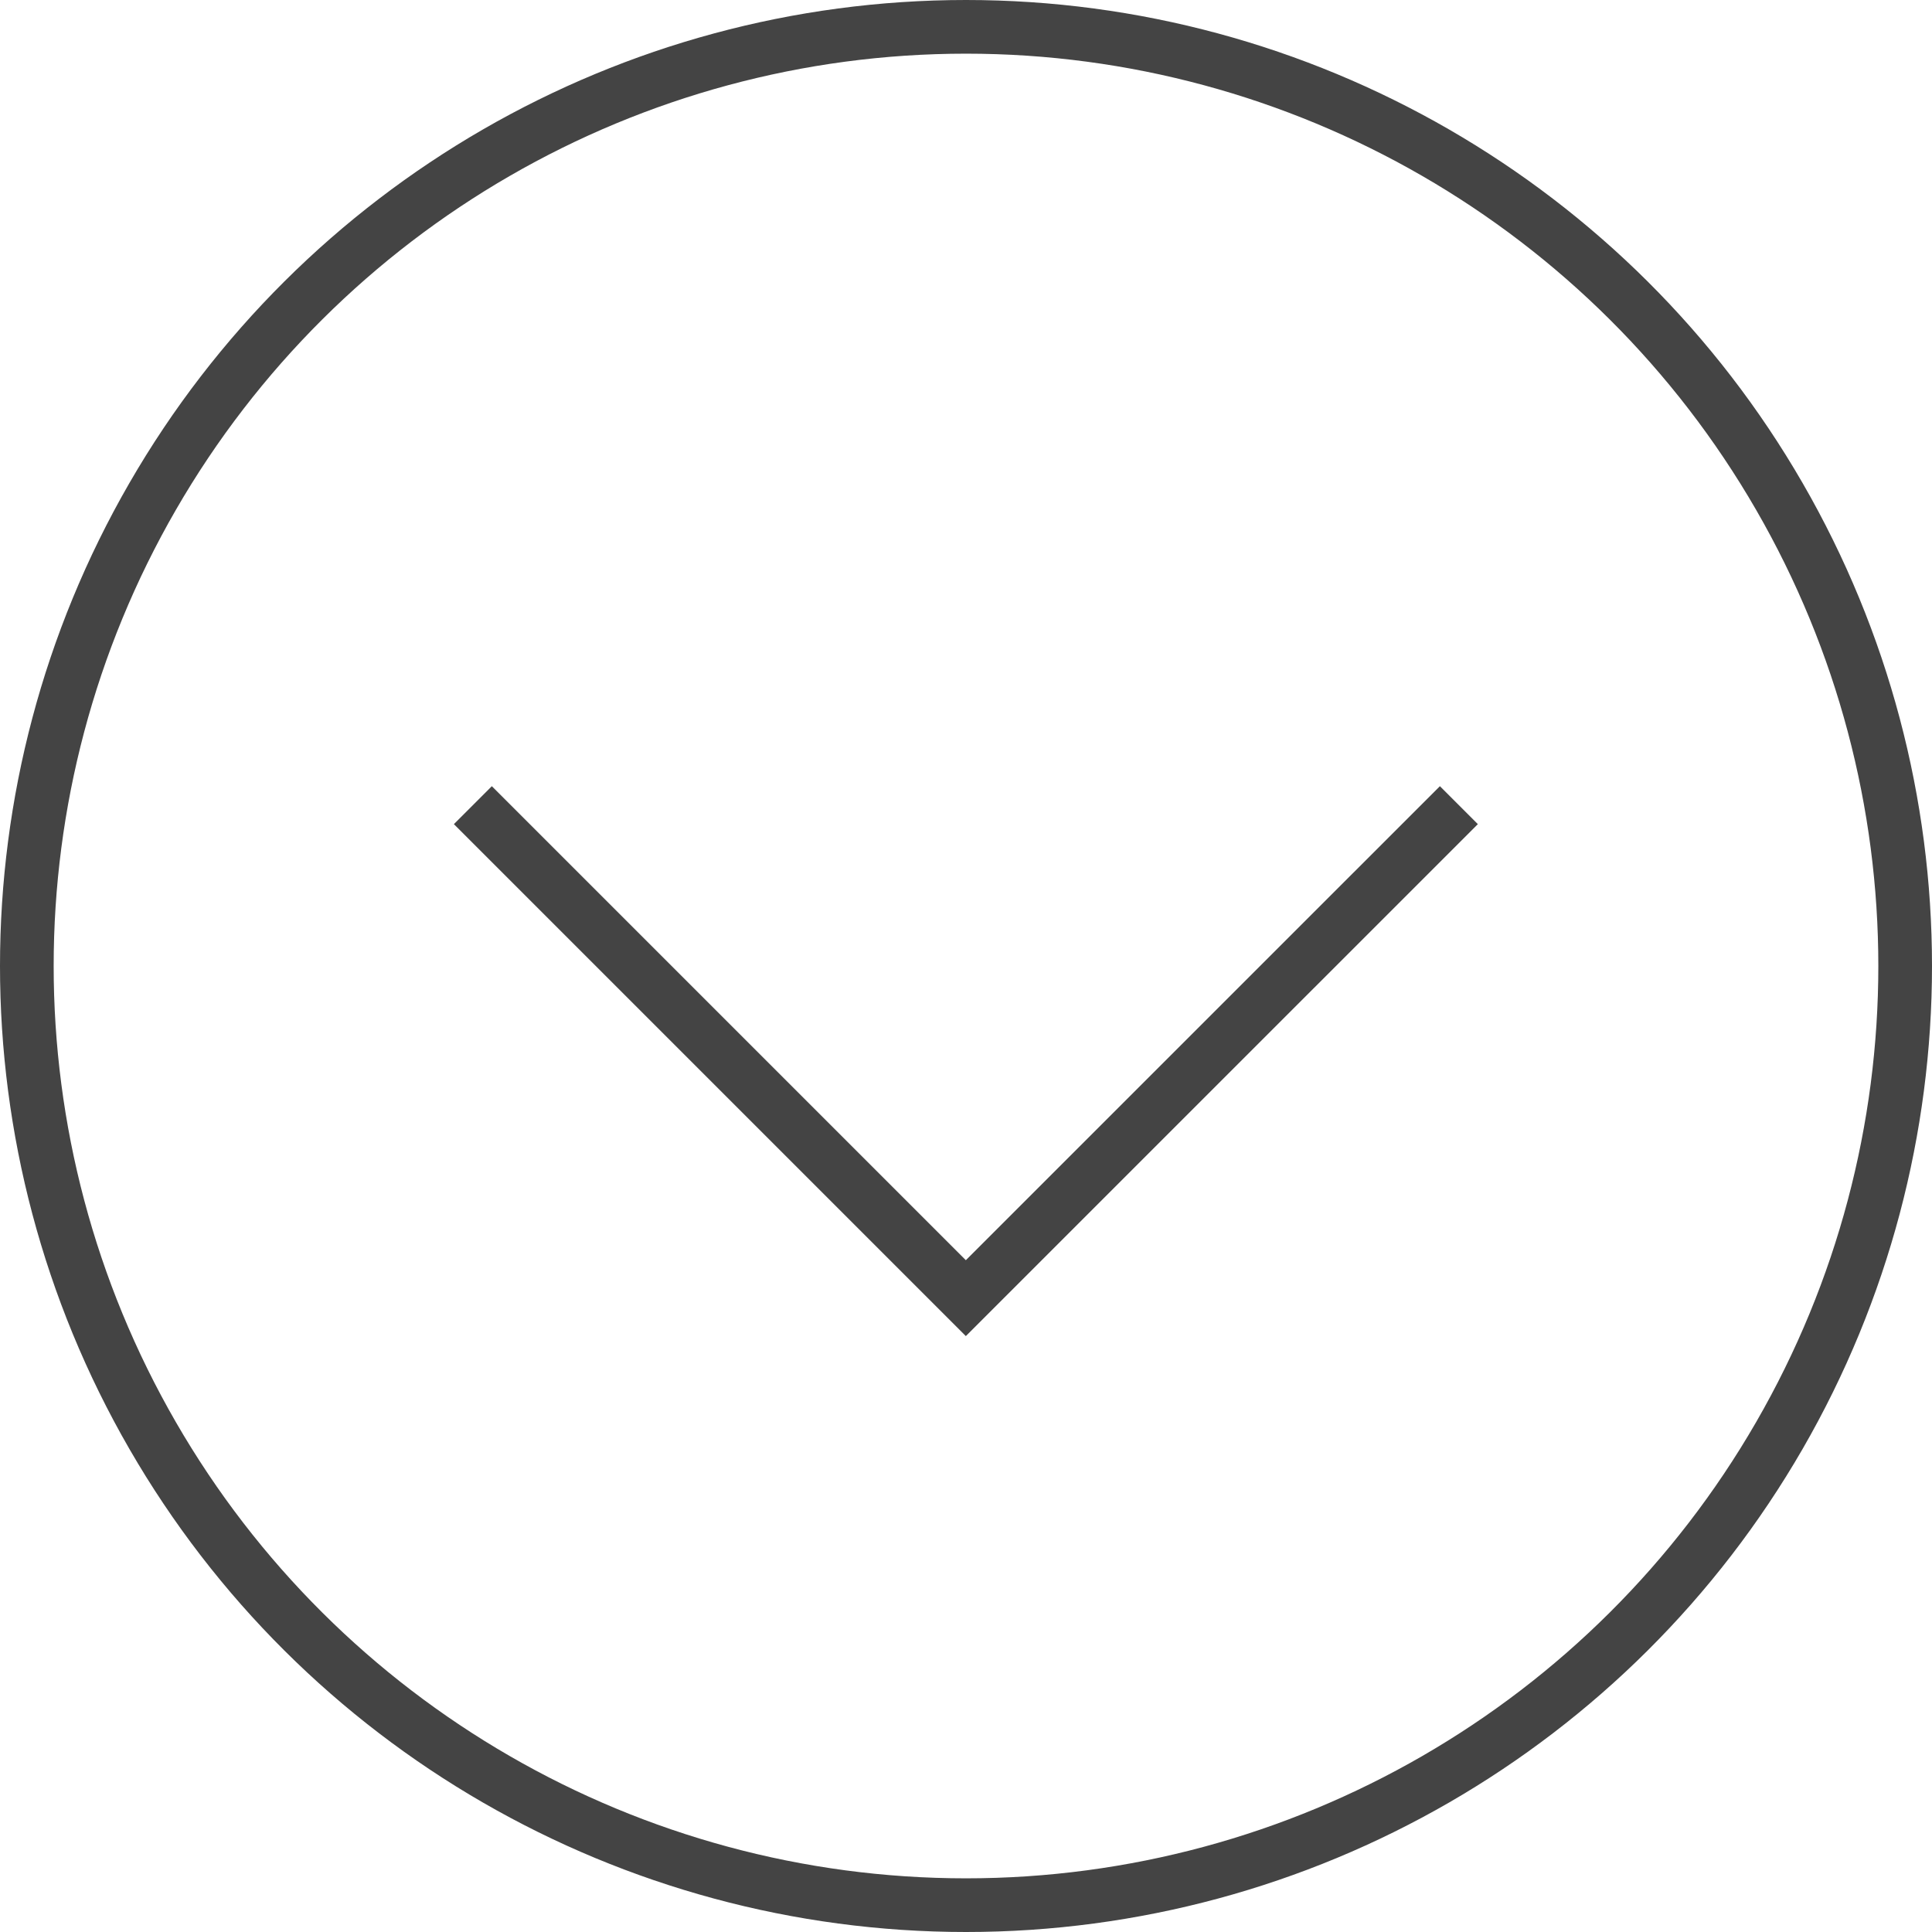
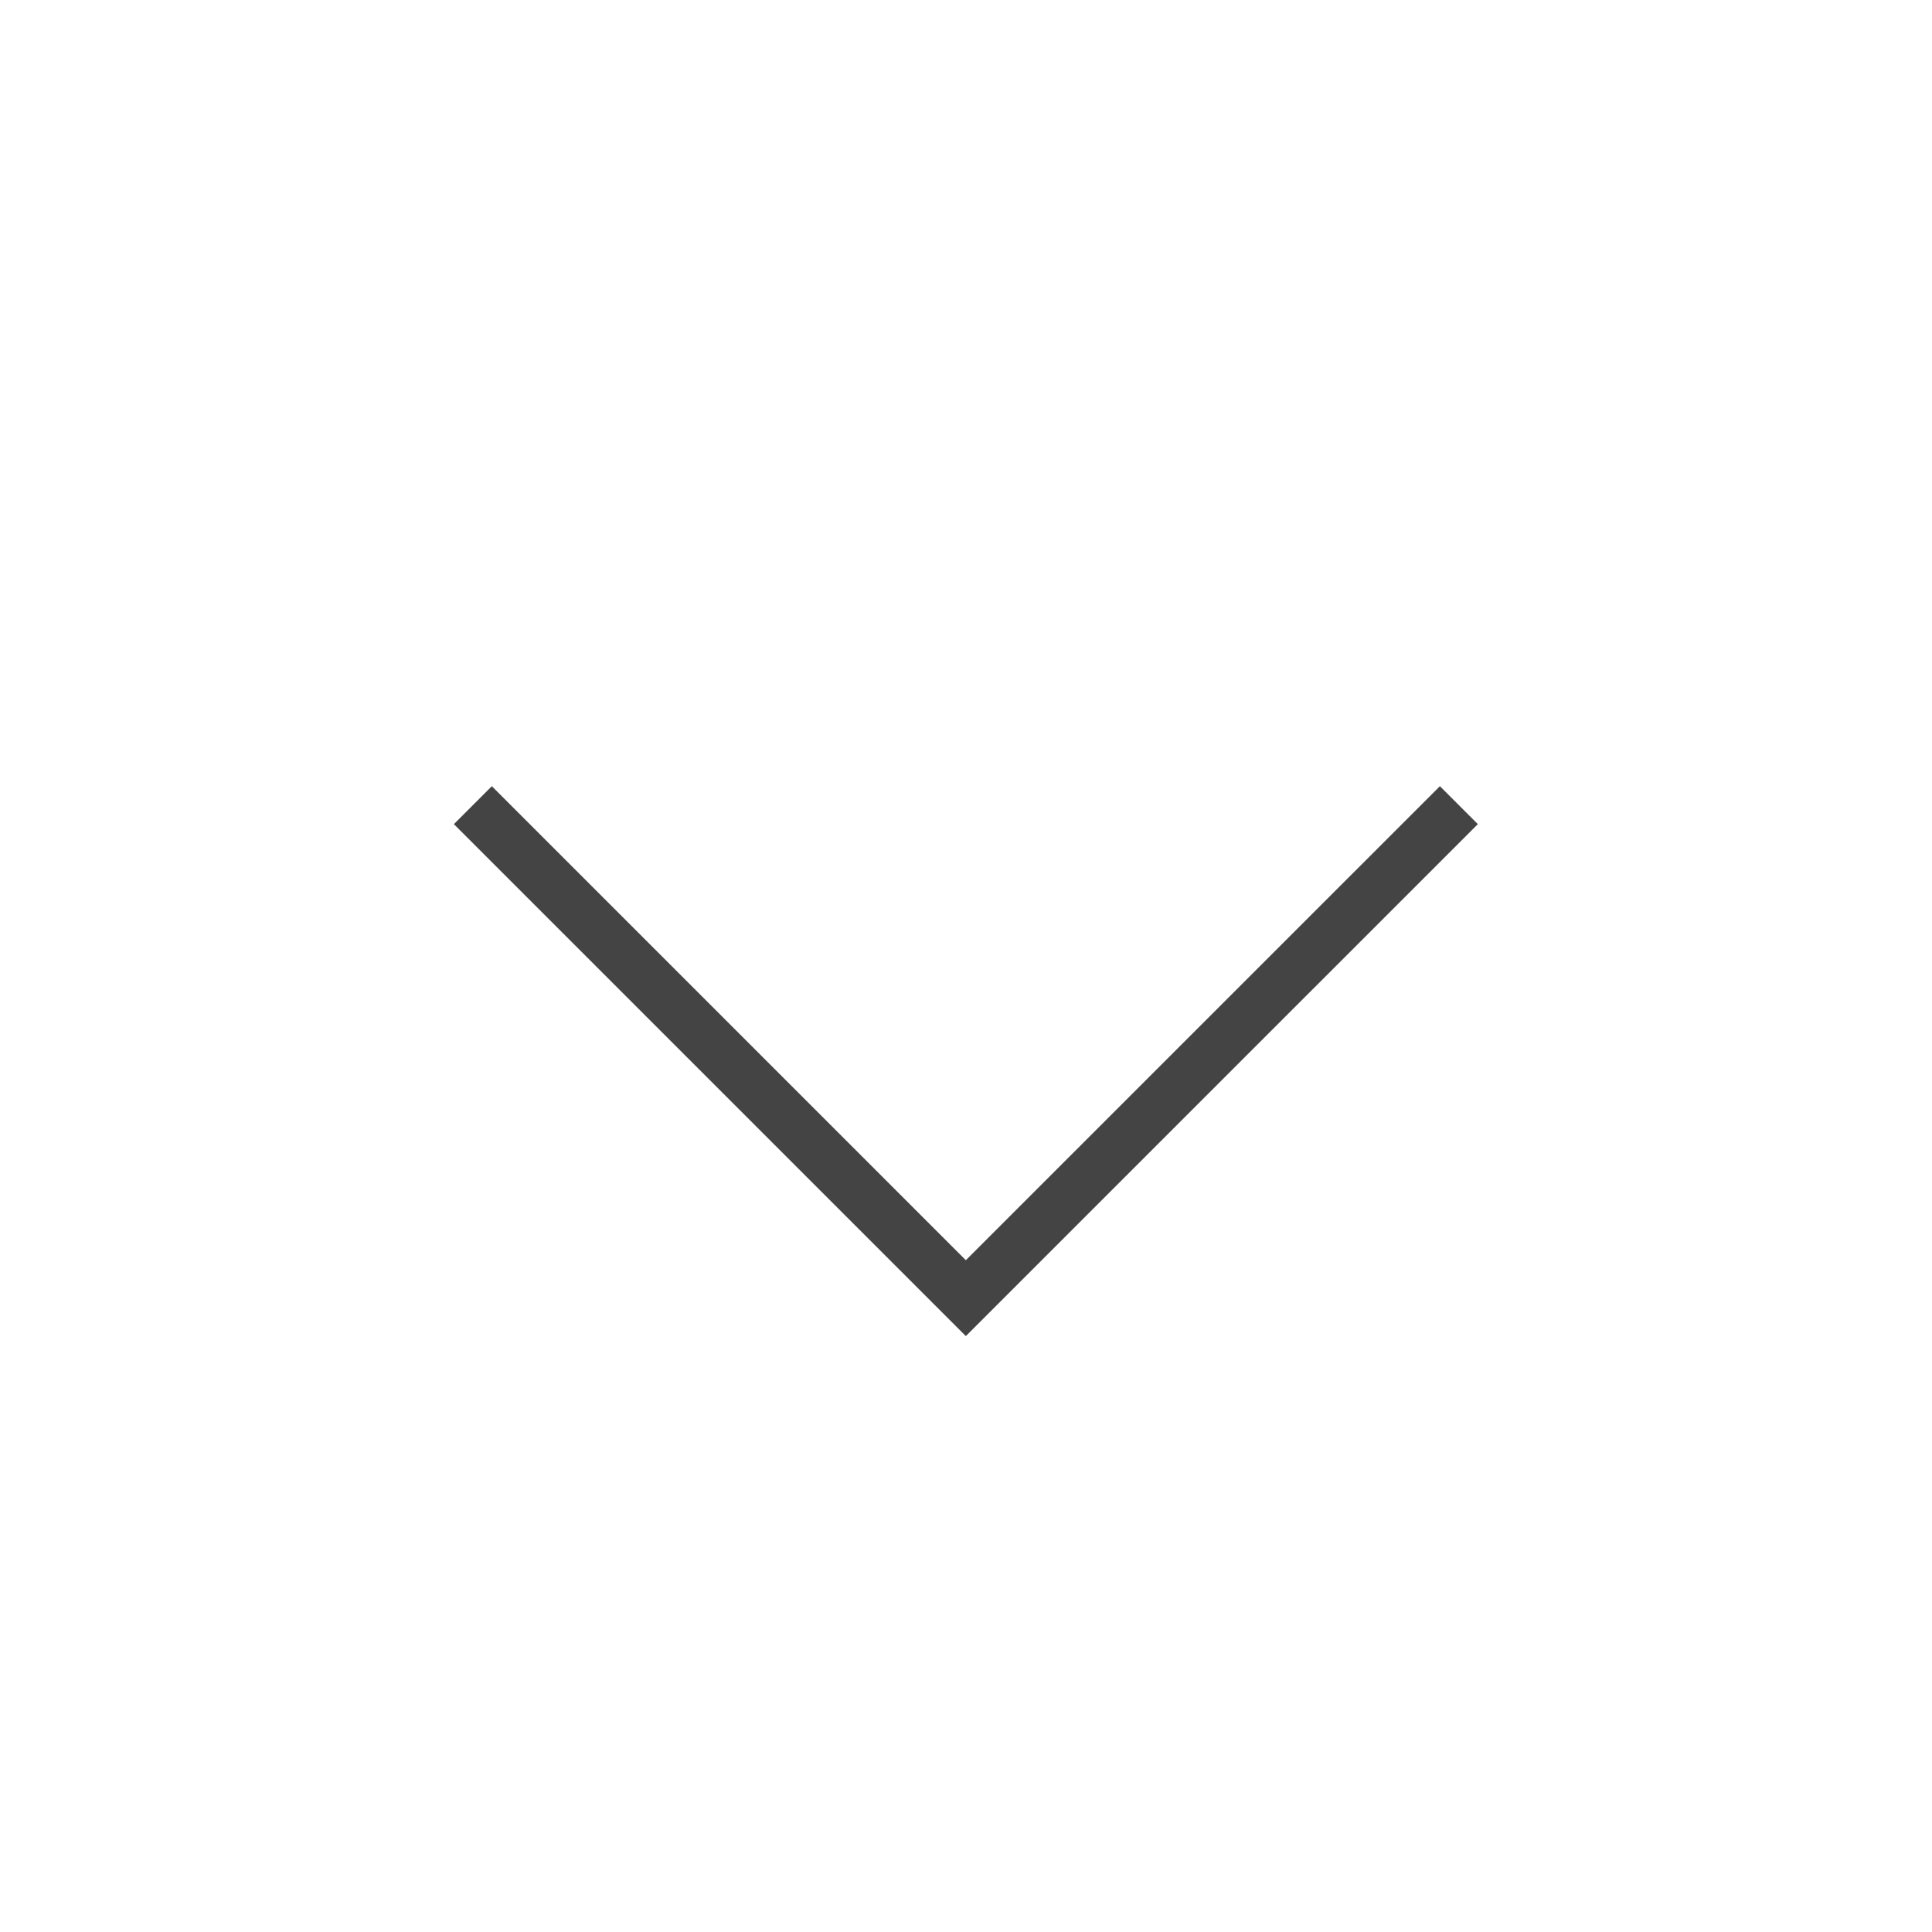
<svg xmlns="http://www.w3.org/2000/svg" width="36" height="36" viewBox="0 0 36 36">
  <g id="Group_9772" data-name="Group 9772" transform="translate(0 0)">
    <g id="Group_9742" data-name="Group 9742" transform="translate(0 36) rotate(-90)">
      <g id="Ellipse_25" data-name="Ellipse 25" transform="translate(0)" fill="none" stroke="#444" stroke-width="1">
-         <circle cx="18" cy="18" r="18" stroke="none" />
-         <circle cx="18" cy="18" r="17.5" fill="none" />
-       </g>
+         </g>
    </g>
    <path id="Path_12703" data-name="Path 12703" d="M-7827,2570.337l9.186,9.186,9.187-9.186" transform="translate(7835.811 -2555.334)" fill="none" stroke="#444" stroke-width="1" />
  </g>
</svg>